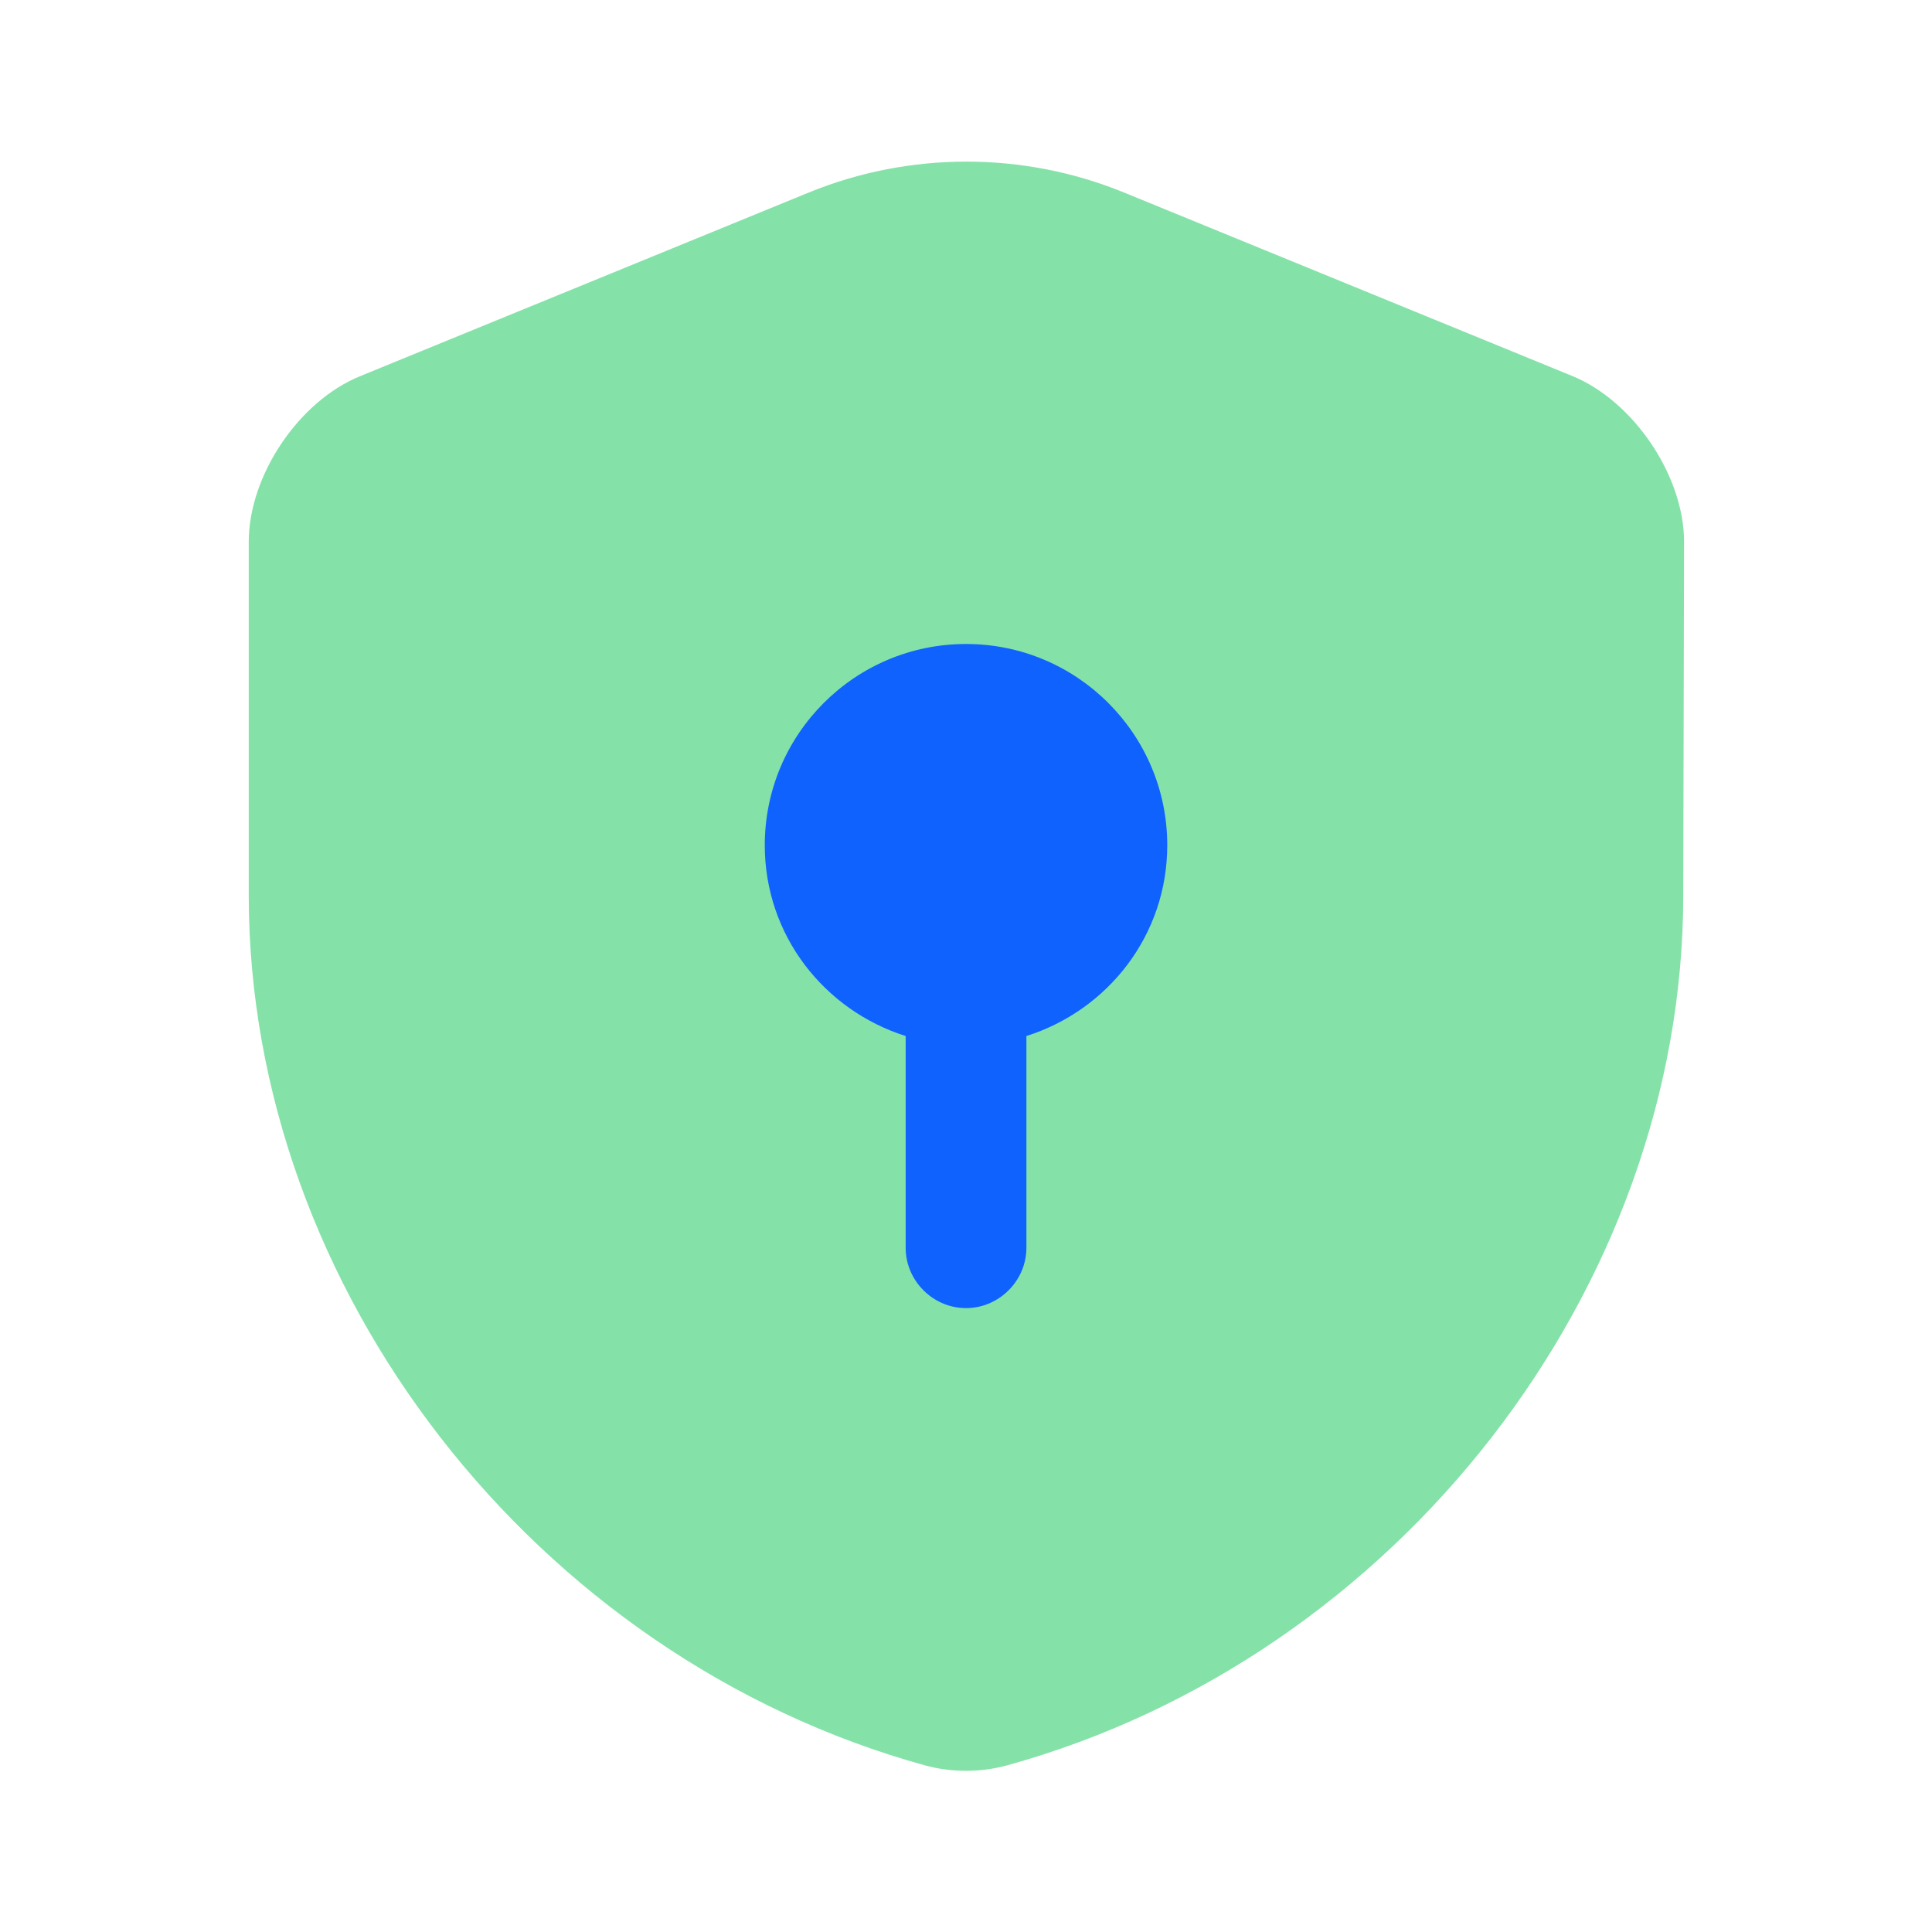
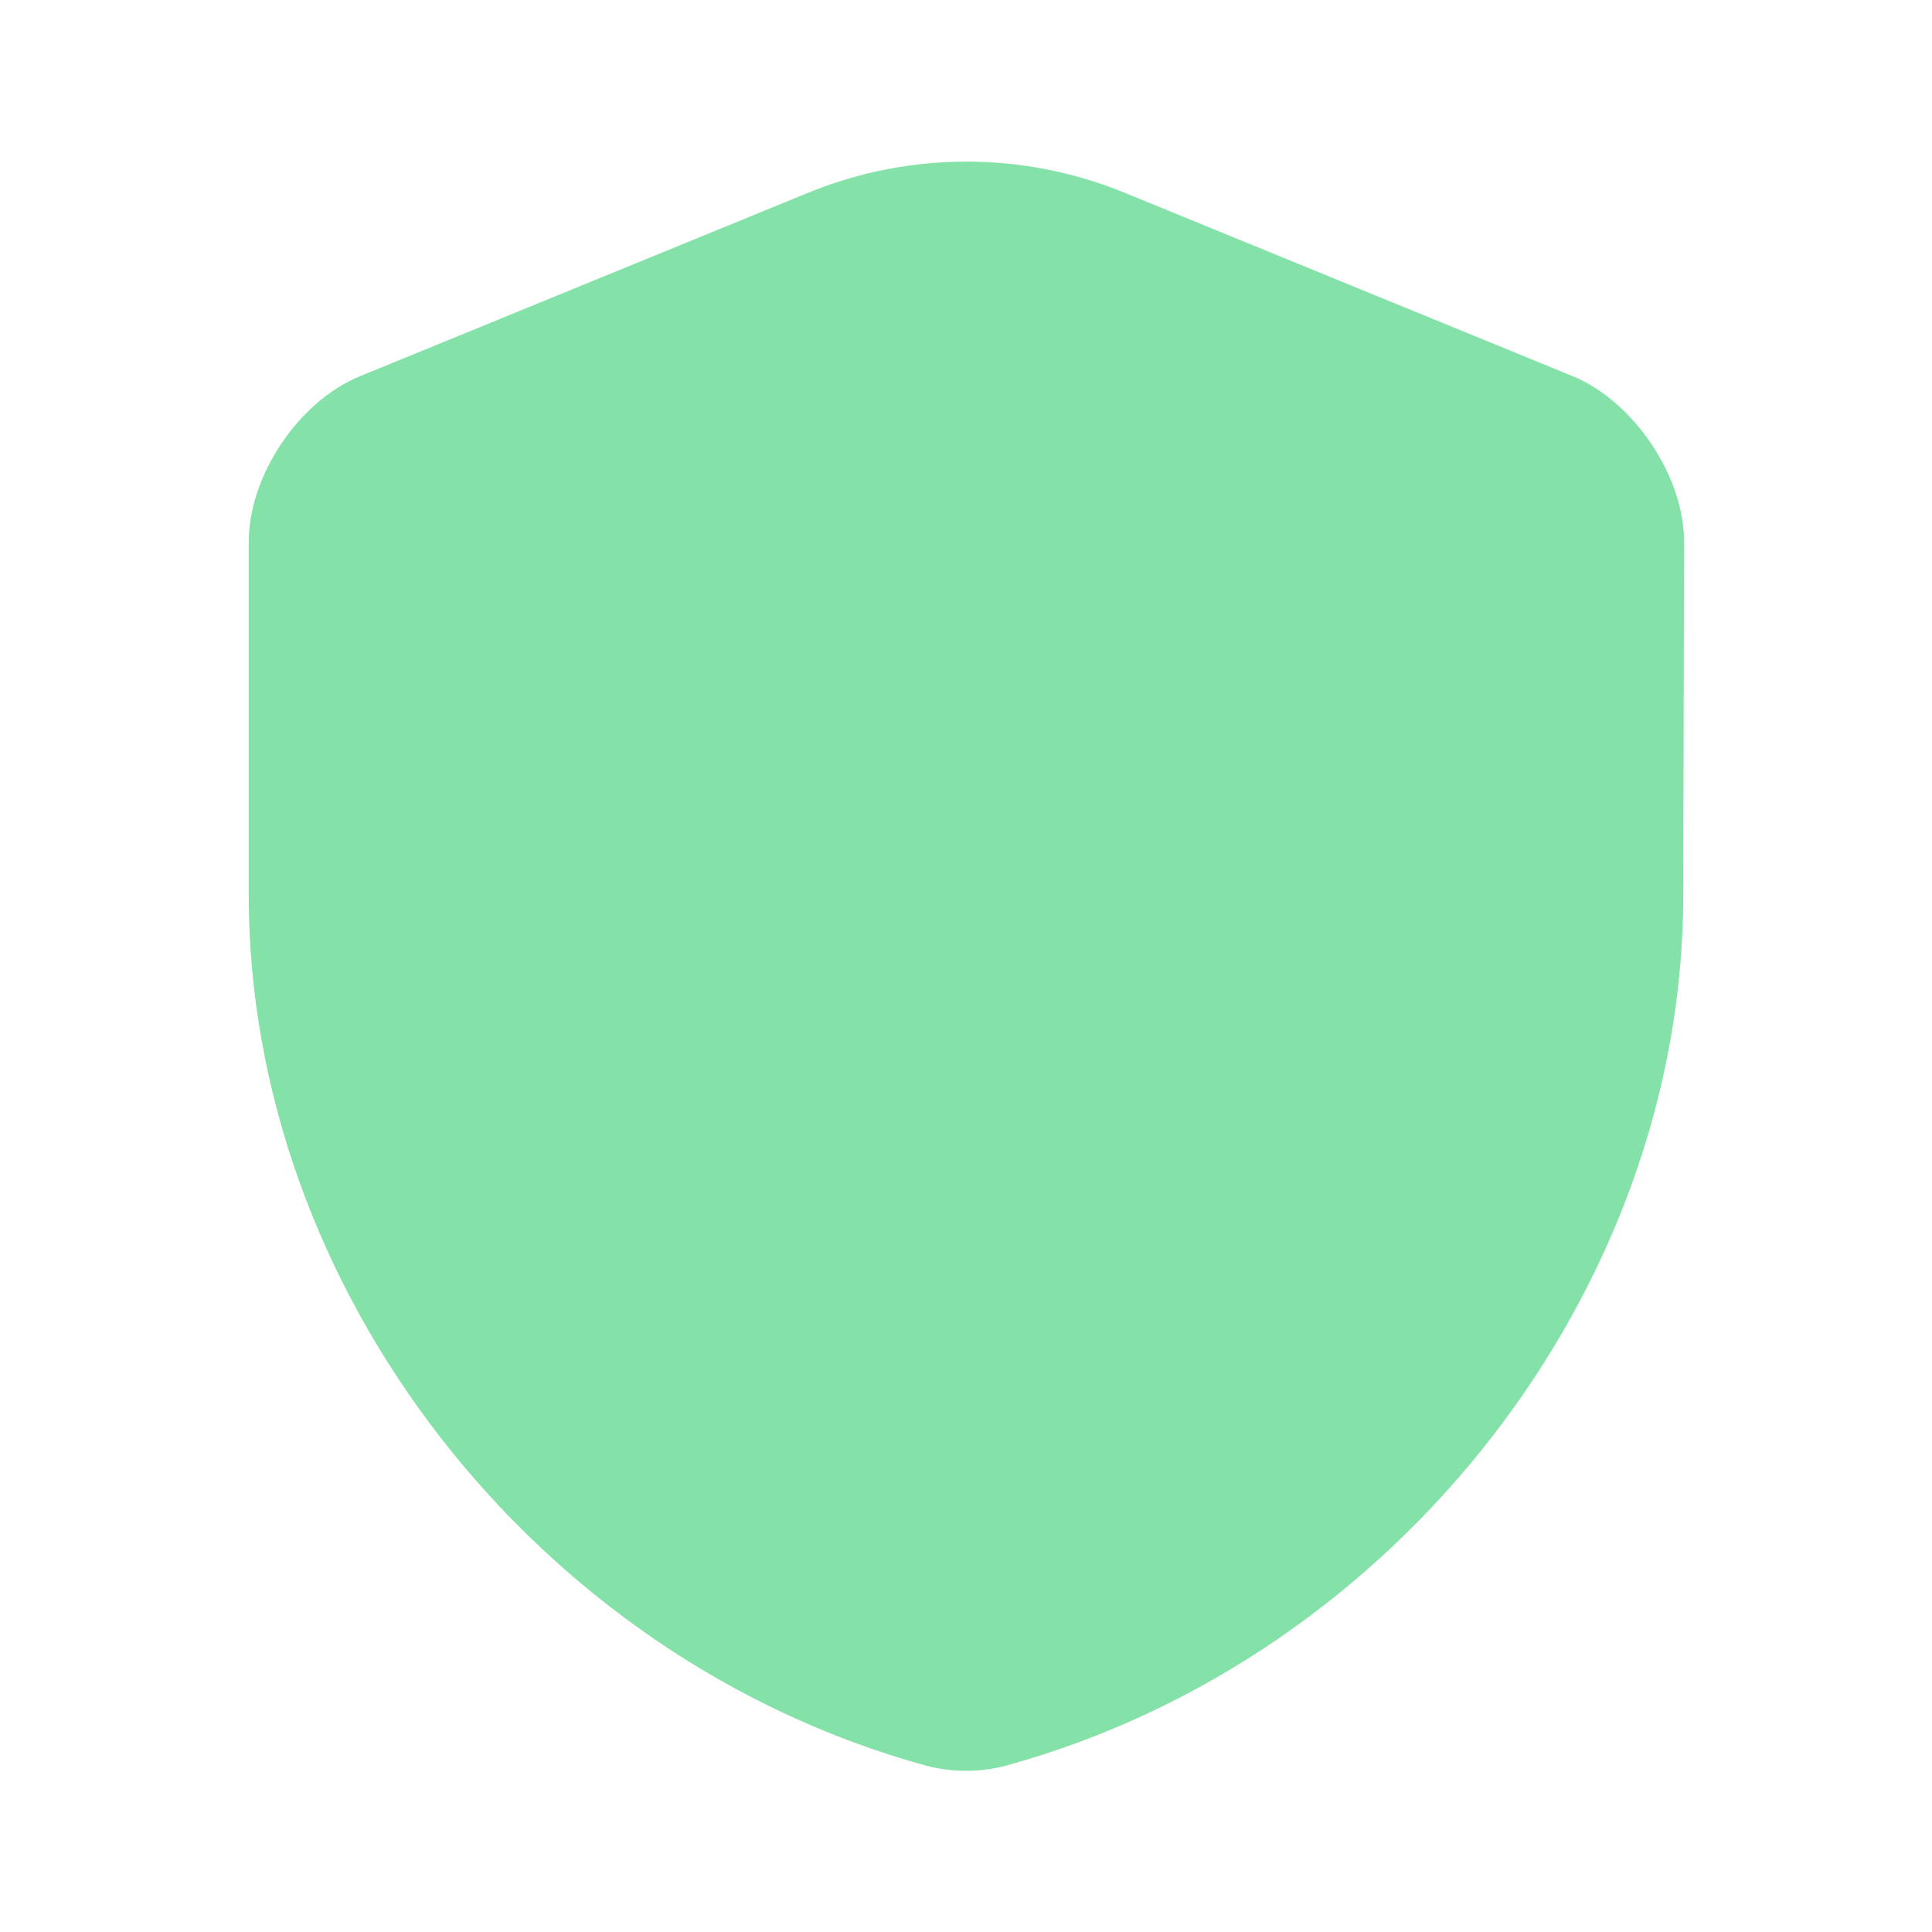
<svg xmlns="http://www.w3.org/2000/svg" width="64" height="64" viewBox="0 0 64 64" fill="none">
  <path d="M55.76 29.654C55.76 42.694 46.294 54.907 33.36 58.48C32.48 58.72 31.52 58.72 30.64 58.48C17.707 54.907 8.24 42.694 8.24 29.654V17.947C8.24 15.76 9.894 13.28 11.947 12.454L26.8 6.374C30.134 5.014 33.894 5.014 37.227 6.374L52.08 12.454C54.107 13.28 55.787 15.76 55.787 17.947L55.76 29.654Z" fill="#84E2A8" />
-   <path d="M38.667 28C38.667 24.32 35.681 21.333 32.001 21.333C28.321 21.333 25.334 24.32 25.334 28C25.334 30.987 27.307 33.467 30.001 34.32V41.333C30.001 42.427 30.907 43.333 32.001 43.333C33.094 43.333 34.001 42.427 34.001 41.333V34.32C36.694 33.467 38.667 30.987 38.667 28Z" fill="#0F62FE" />
</svg>